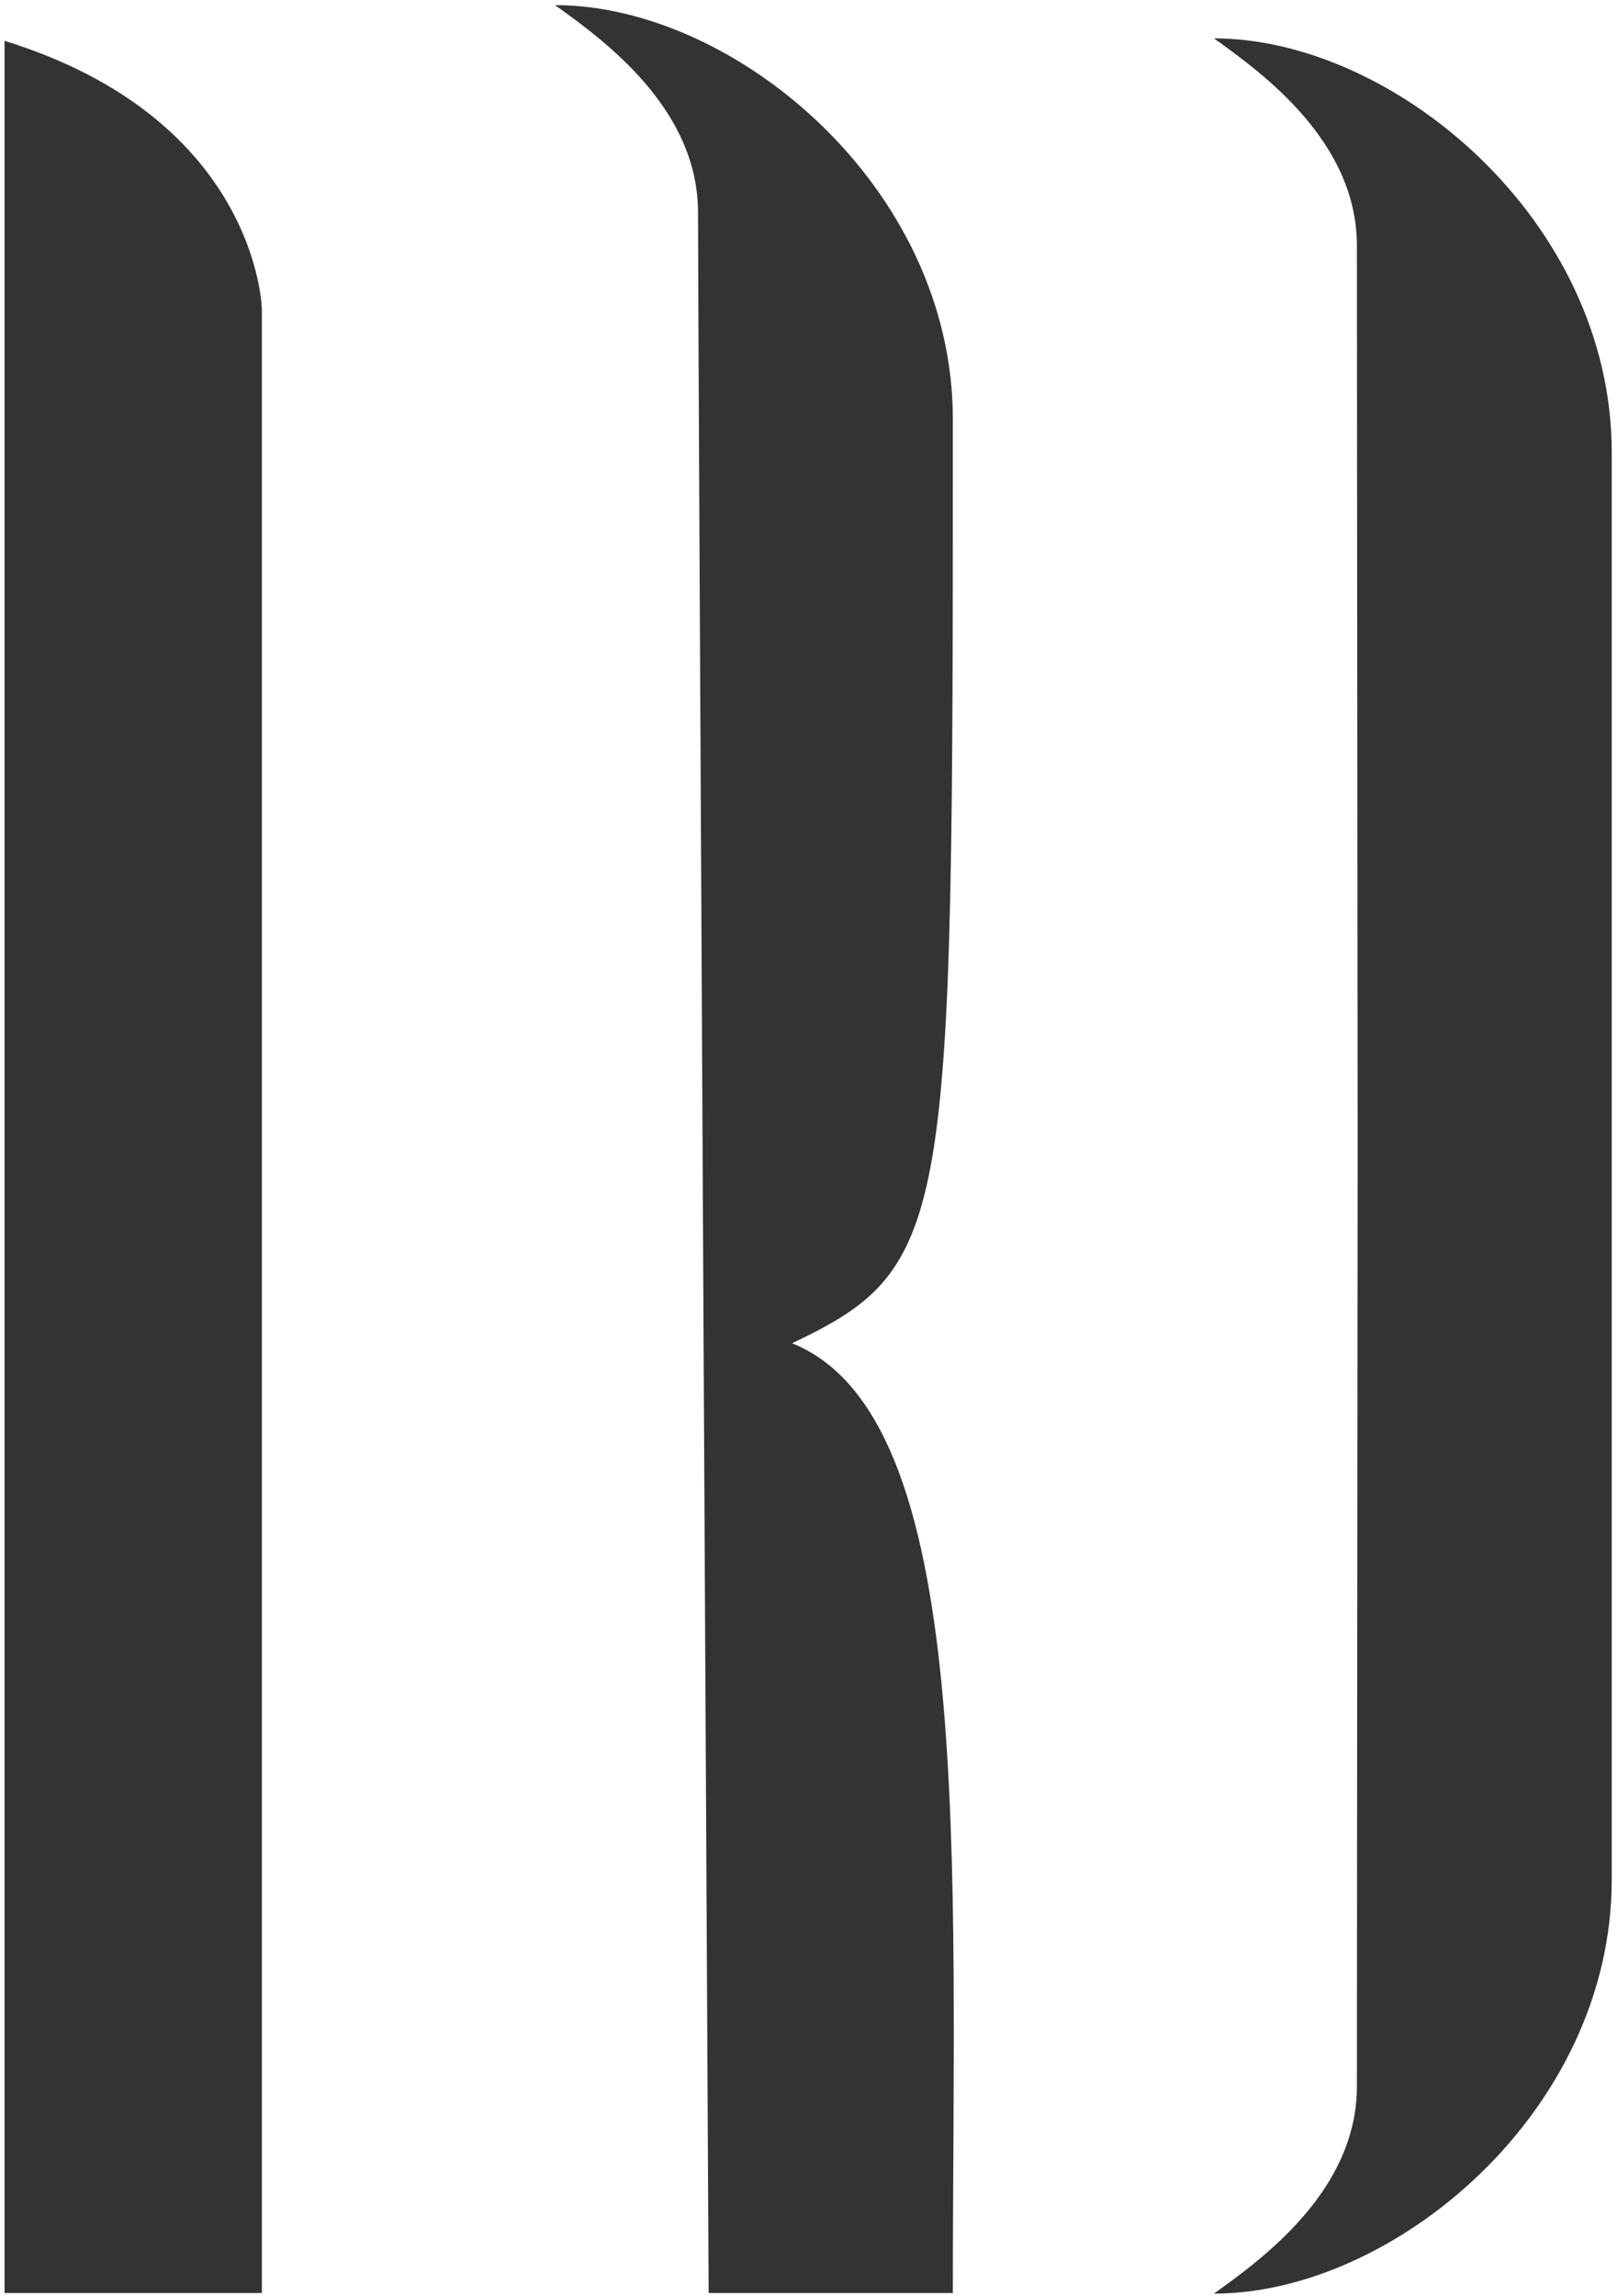
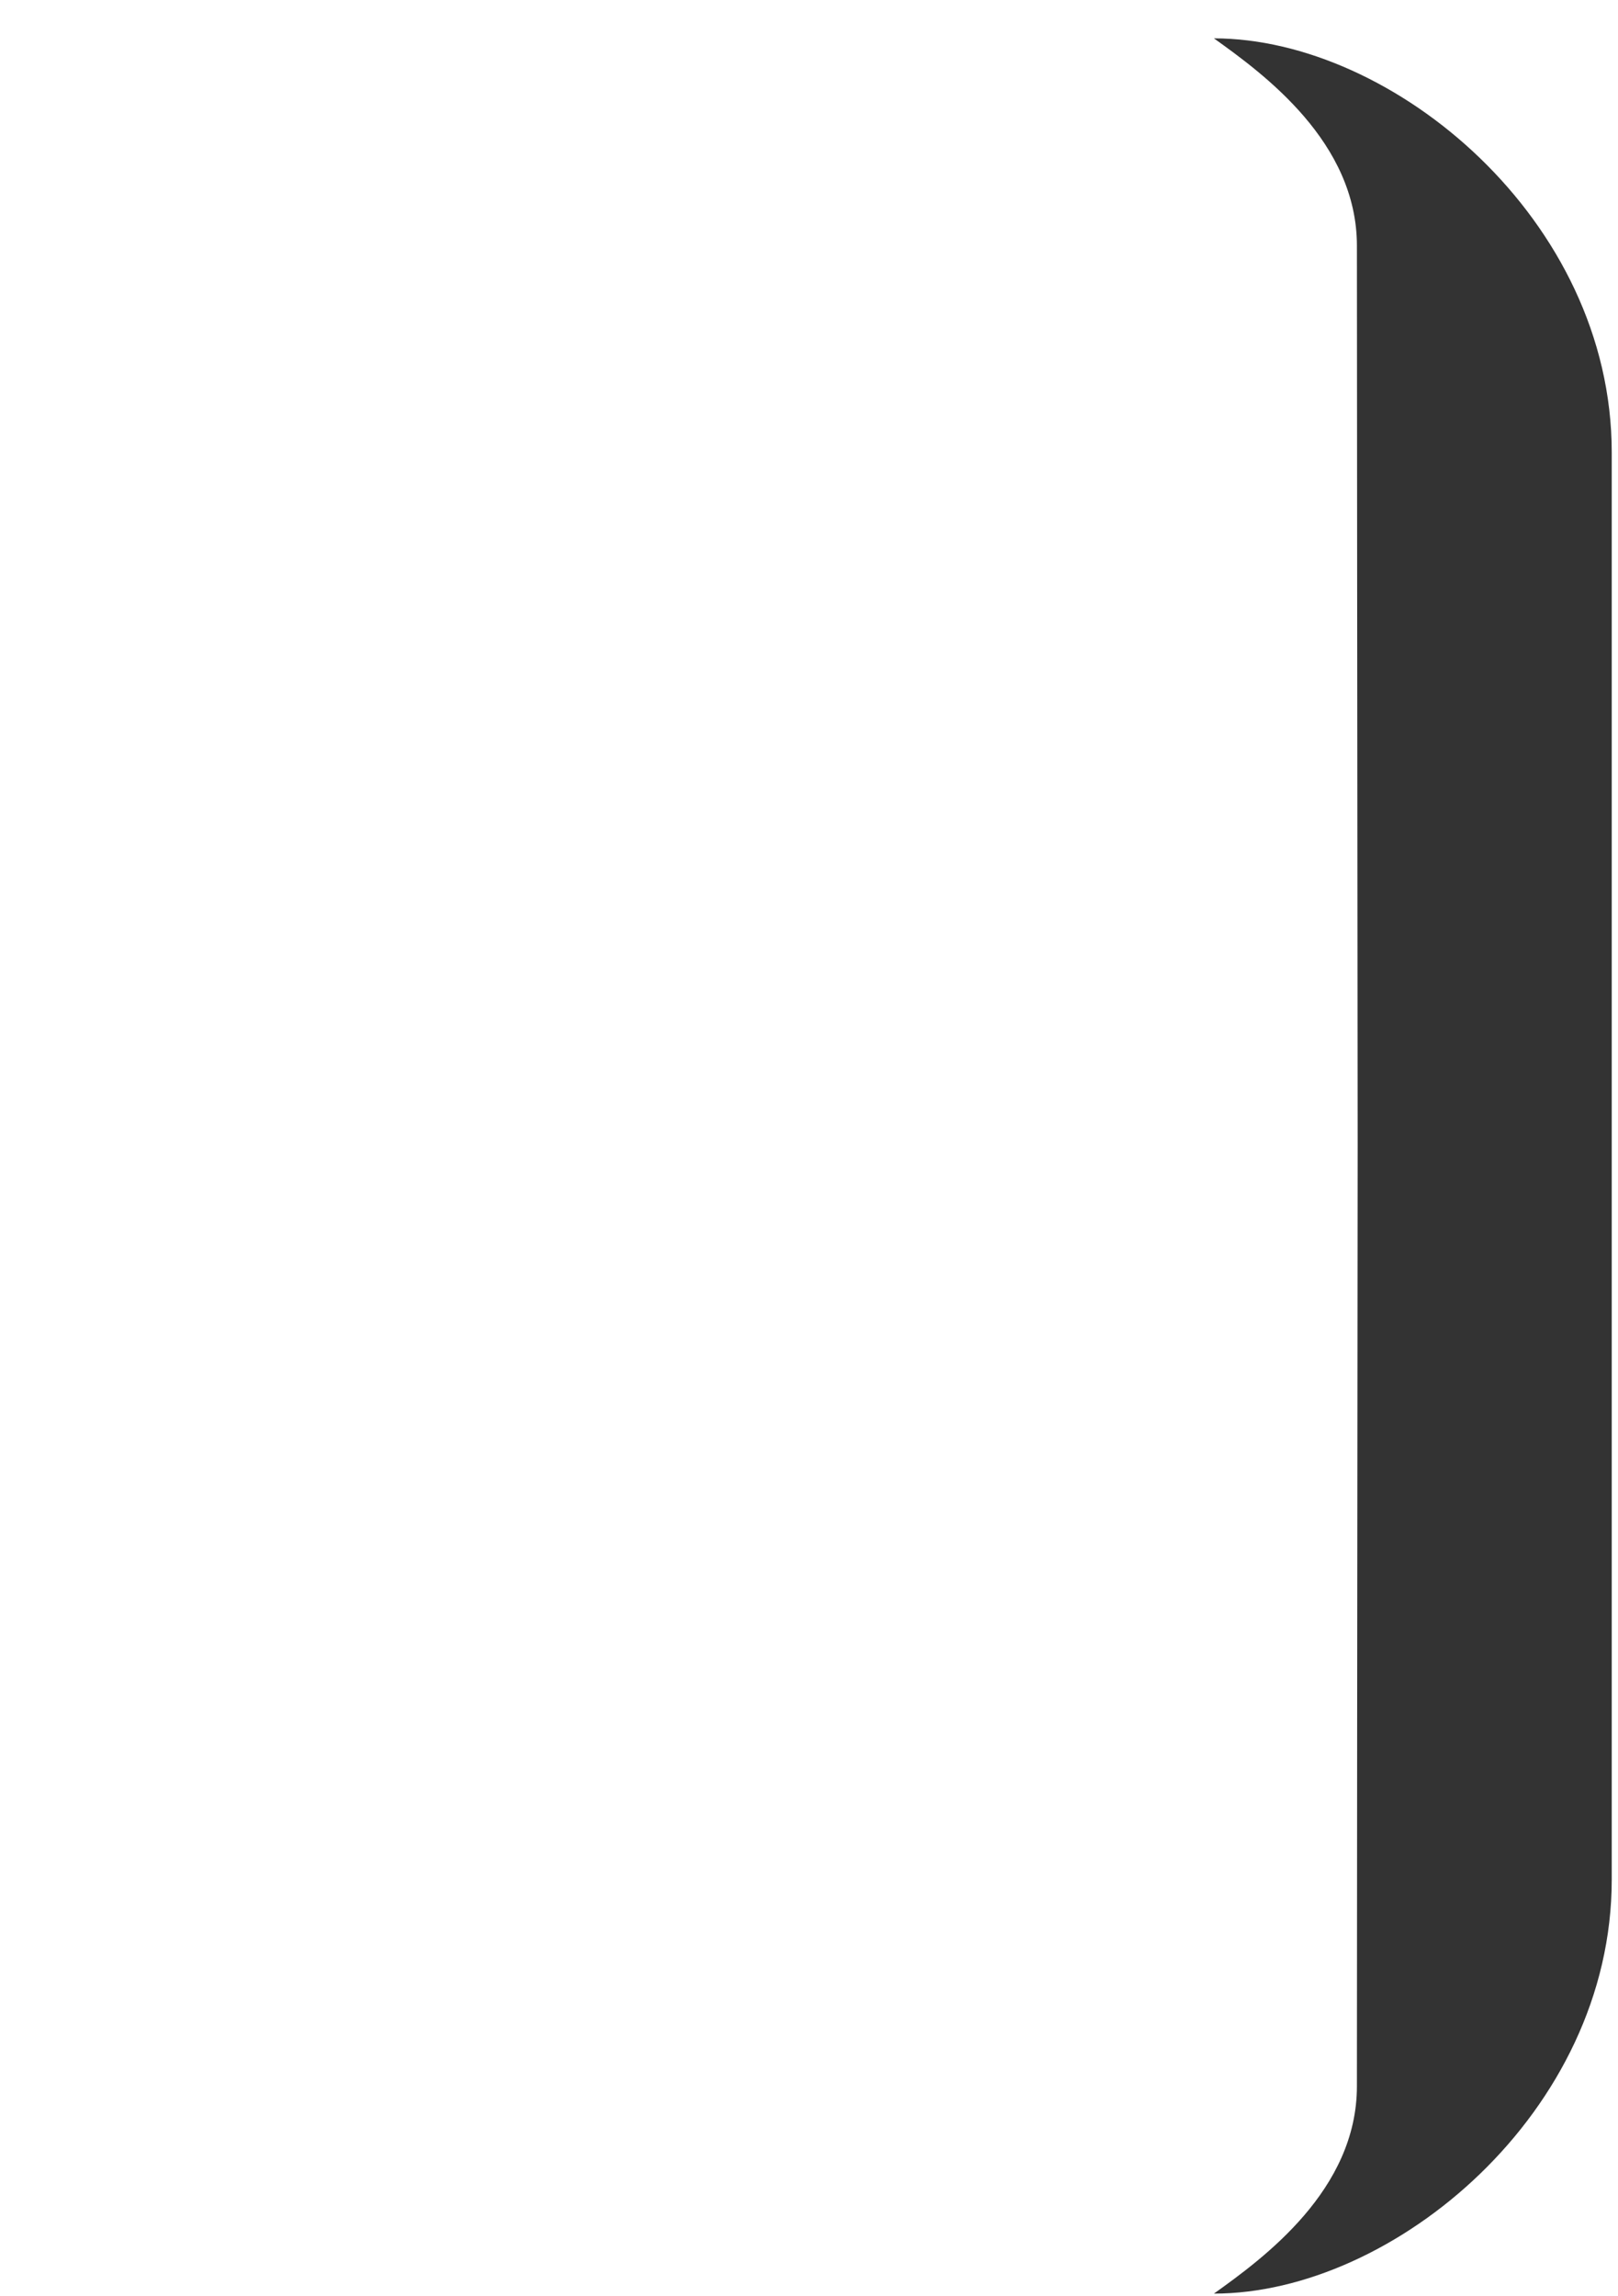
<svg xmlns="http://www.w3.org/2000/svg" version="1.1" id="Layer_1" x="0px" y="0px" viewBox="0 0 85.21 120.9" style="enable-background:new 0 0 85.21 120.9;" xml:space="preserve">
  <style type="text/css">
	.st0{fill:#333333;}
</style>
-   <path class="st0" d="M0.24,2.15v118.59h13.55V16.27C13.79,16.27,13.61,6.29,0.24,2.15z" />
-   <path class="st0" d="M37.32,120.74c0,0,10.8,0,12.86,0c0-22.79,1.23-46.14-8.47-50.01c8.47-4.02,8.47-6.29,8.47-48.66  c0-12.25-11.52-21.8-20.95-21.8c2.63,1.88,7.53,5.46,7.53,10.92S37.32,120.74,37.32,120.74z" />
  <path class="st0" d="M63.93,2.02c2.63,1.88,7.53,5.46,7.53,10.92c0,3.22,0.02,27.77,0.04,47.33c-0.02,19.56-0.04,46.36-0.04,49.58  c0,5.46-4.9,9.04-7.53,10.92c9.44,0,20.95-9.55,20.95-21.8c0-4.38,0-8.26,0-11.73c0-20.44,0-21.59,0-51.69c0-3.47,0-7.35,0-11.73  C84.88,11.57,73.36,2.02,63.93,2.02z" />
</svg>